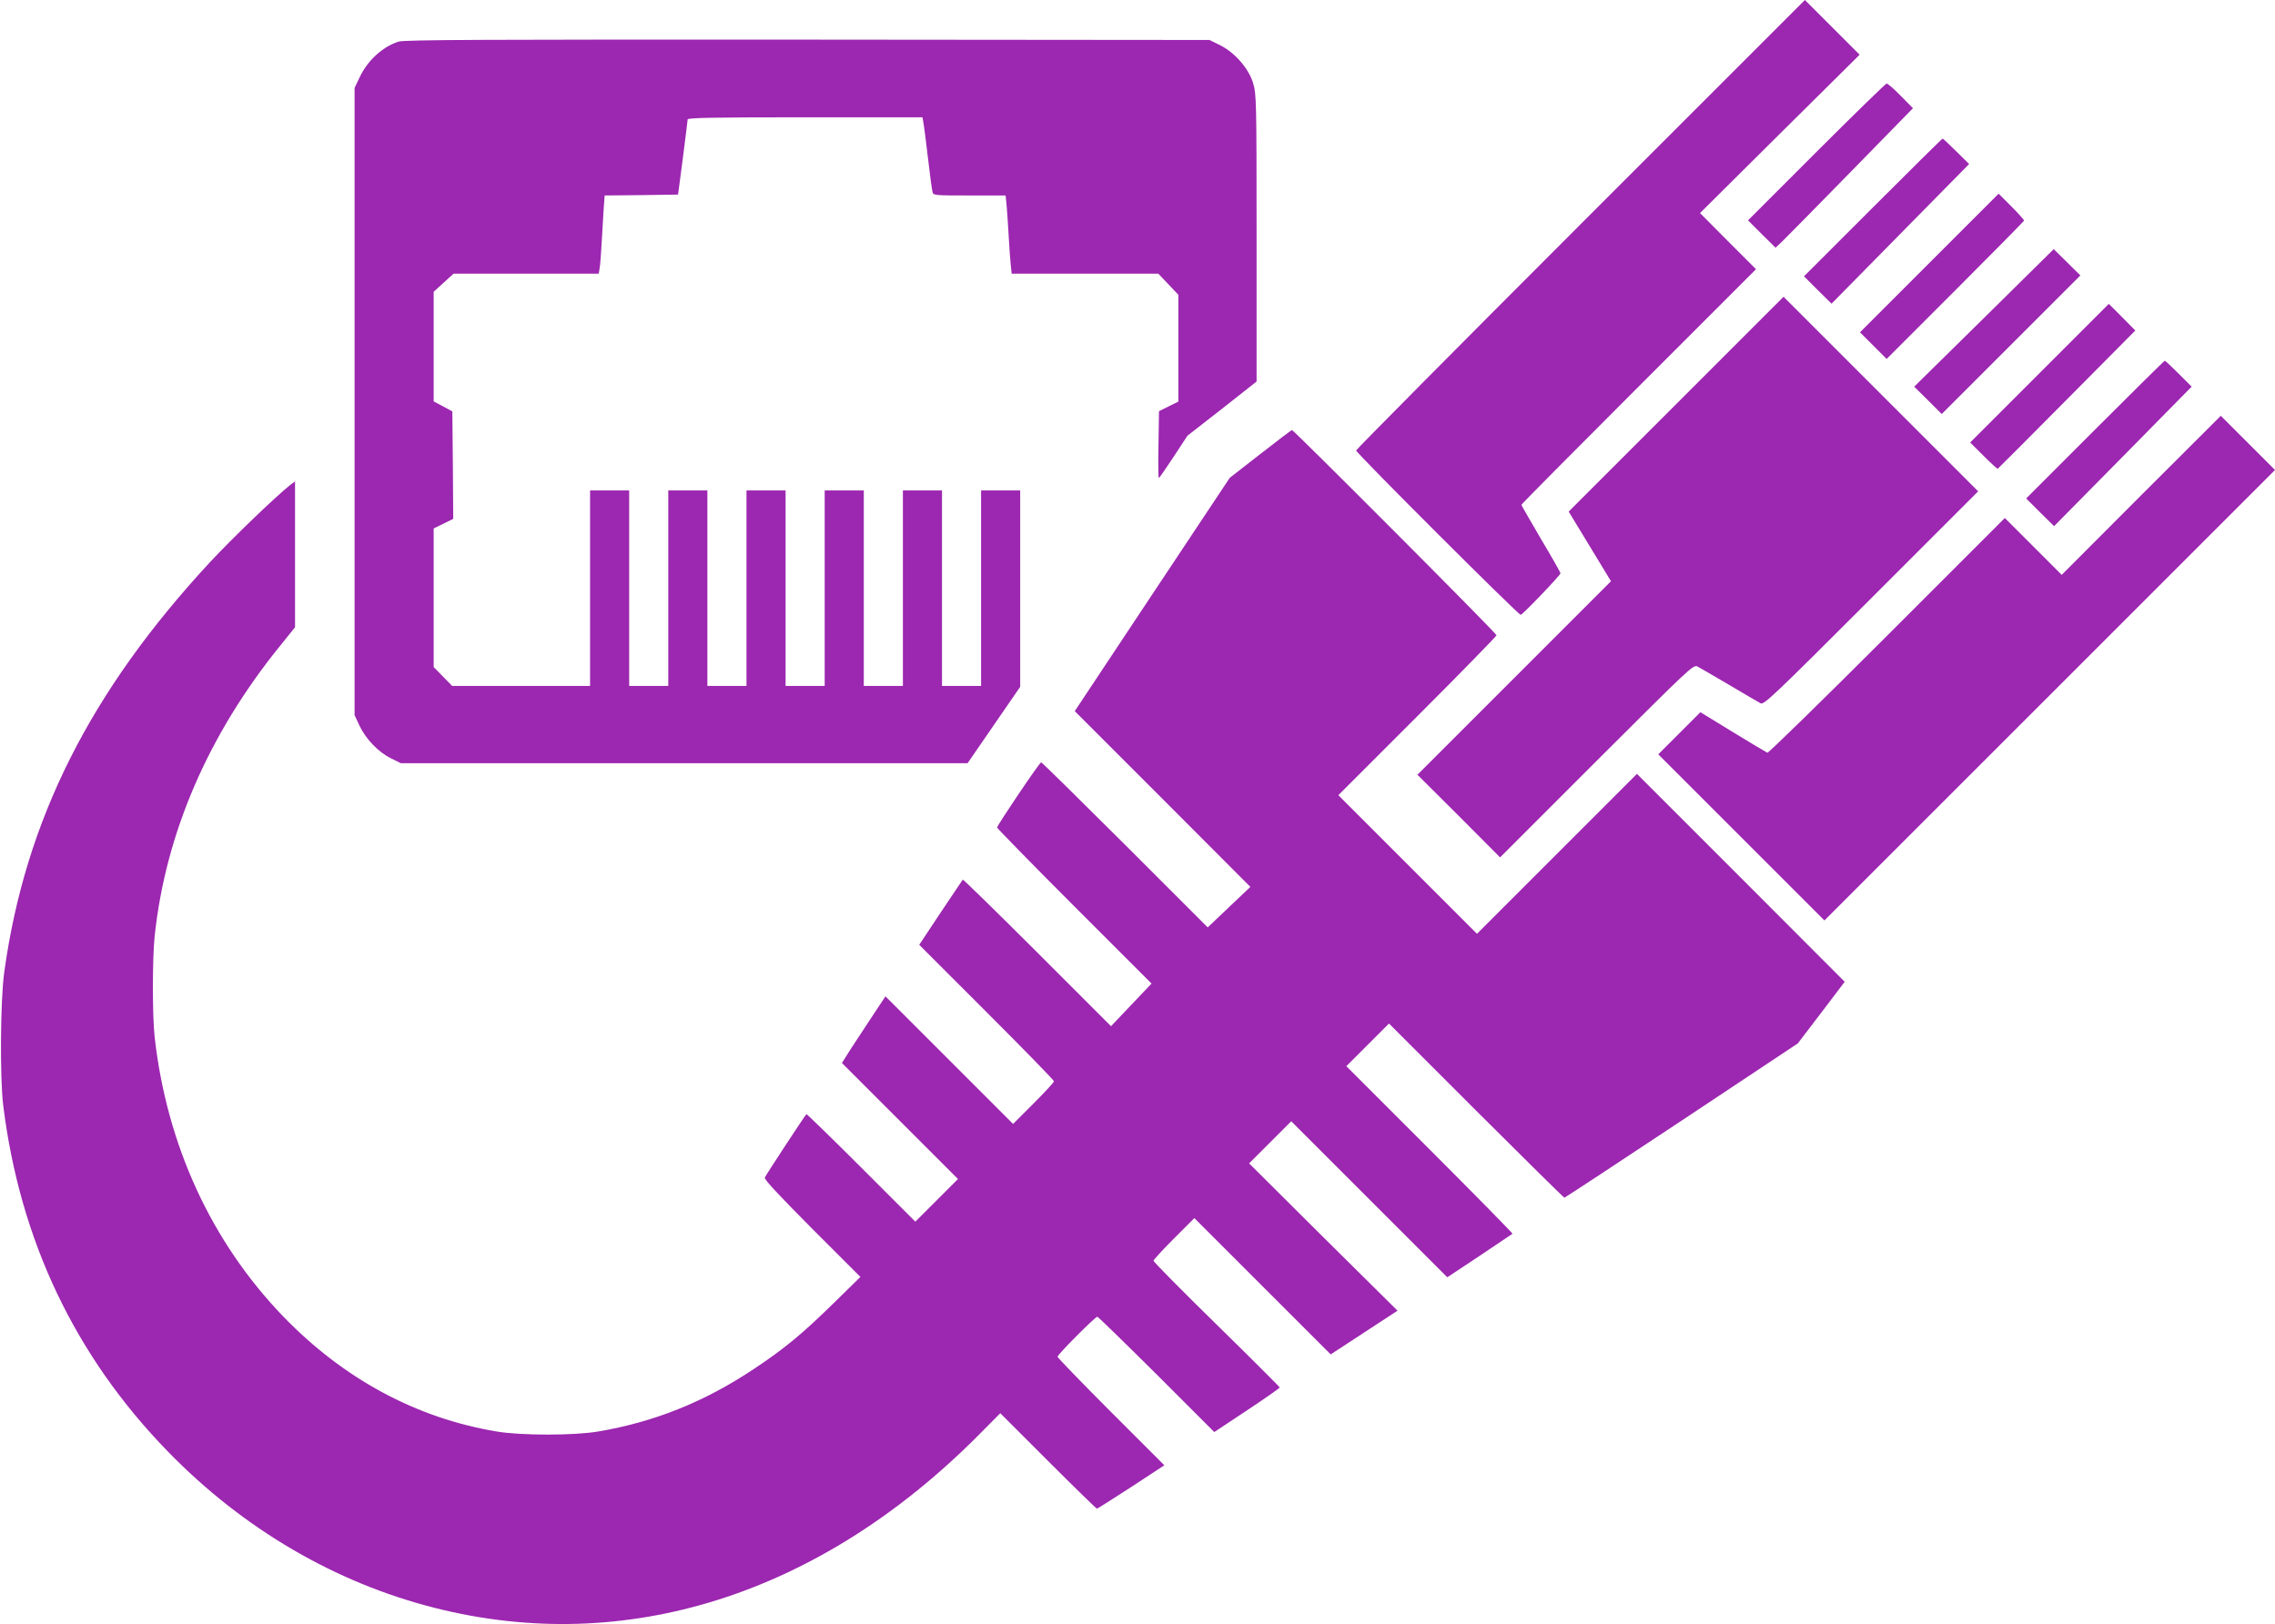
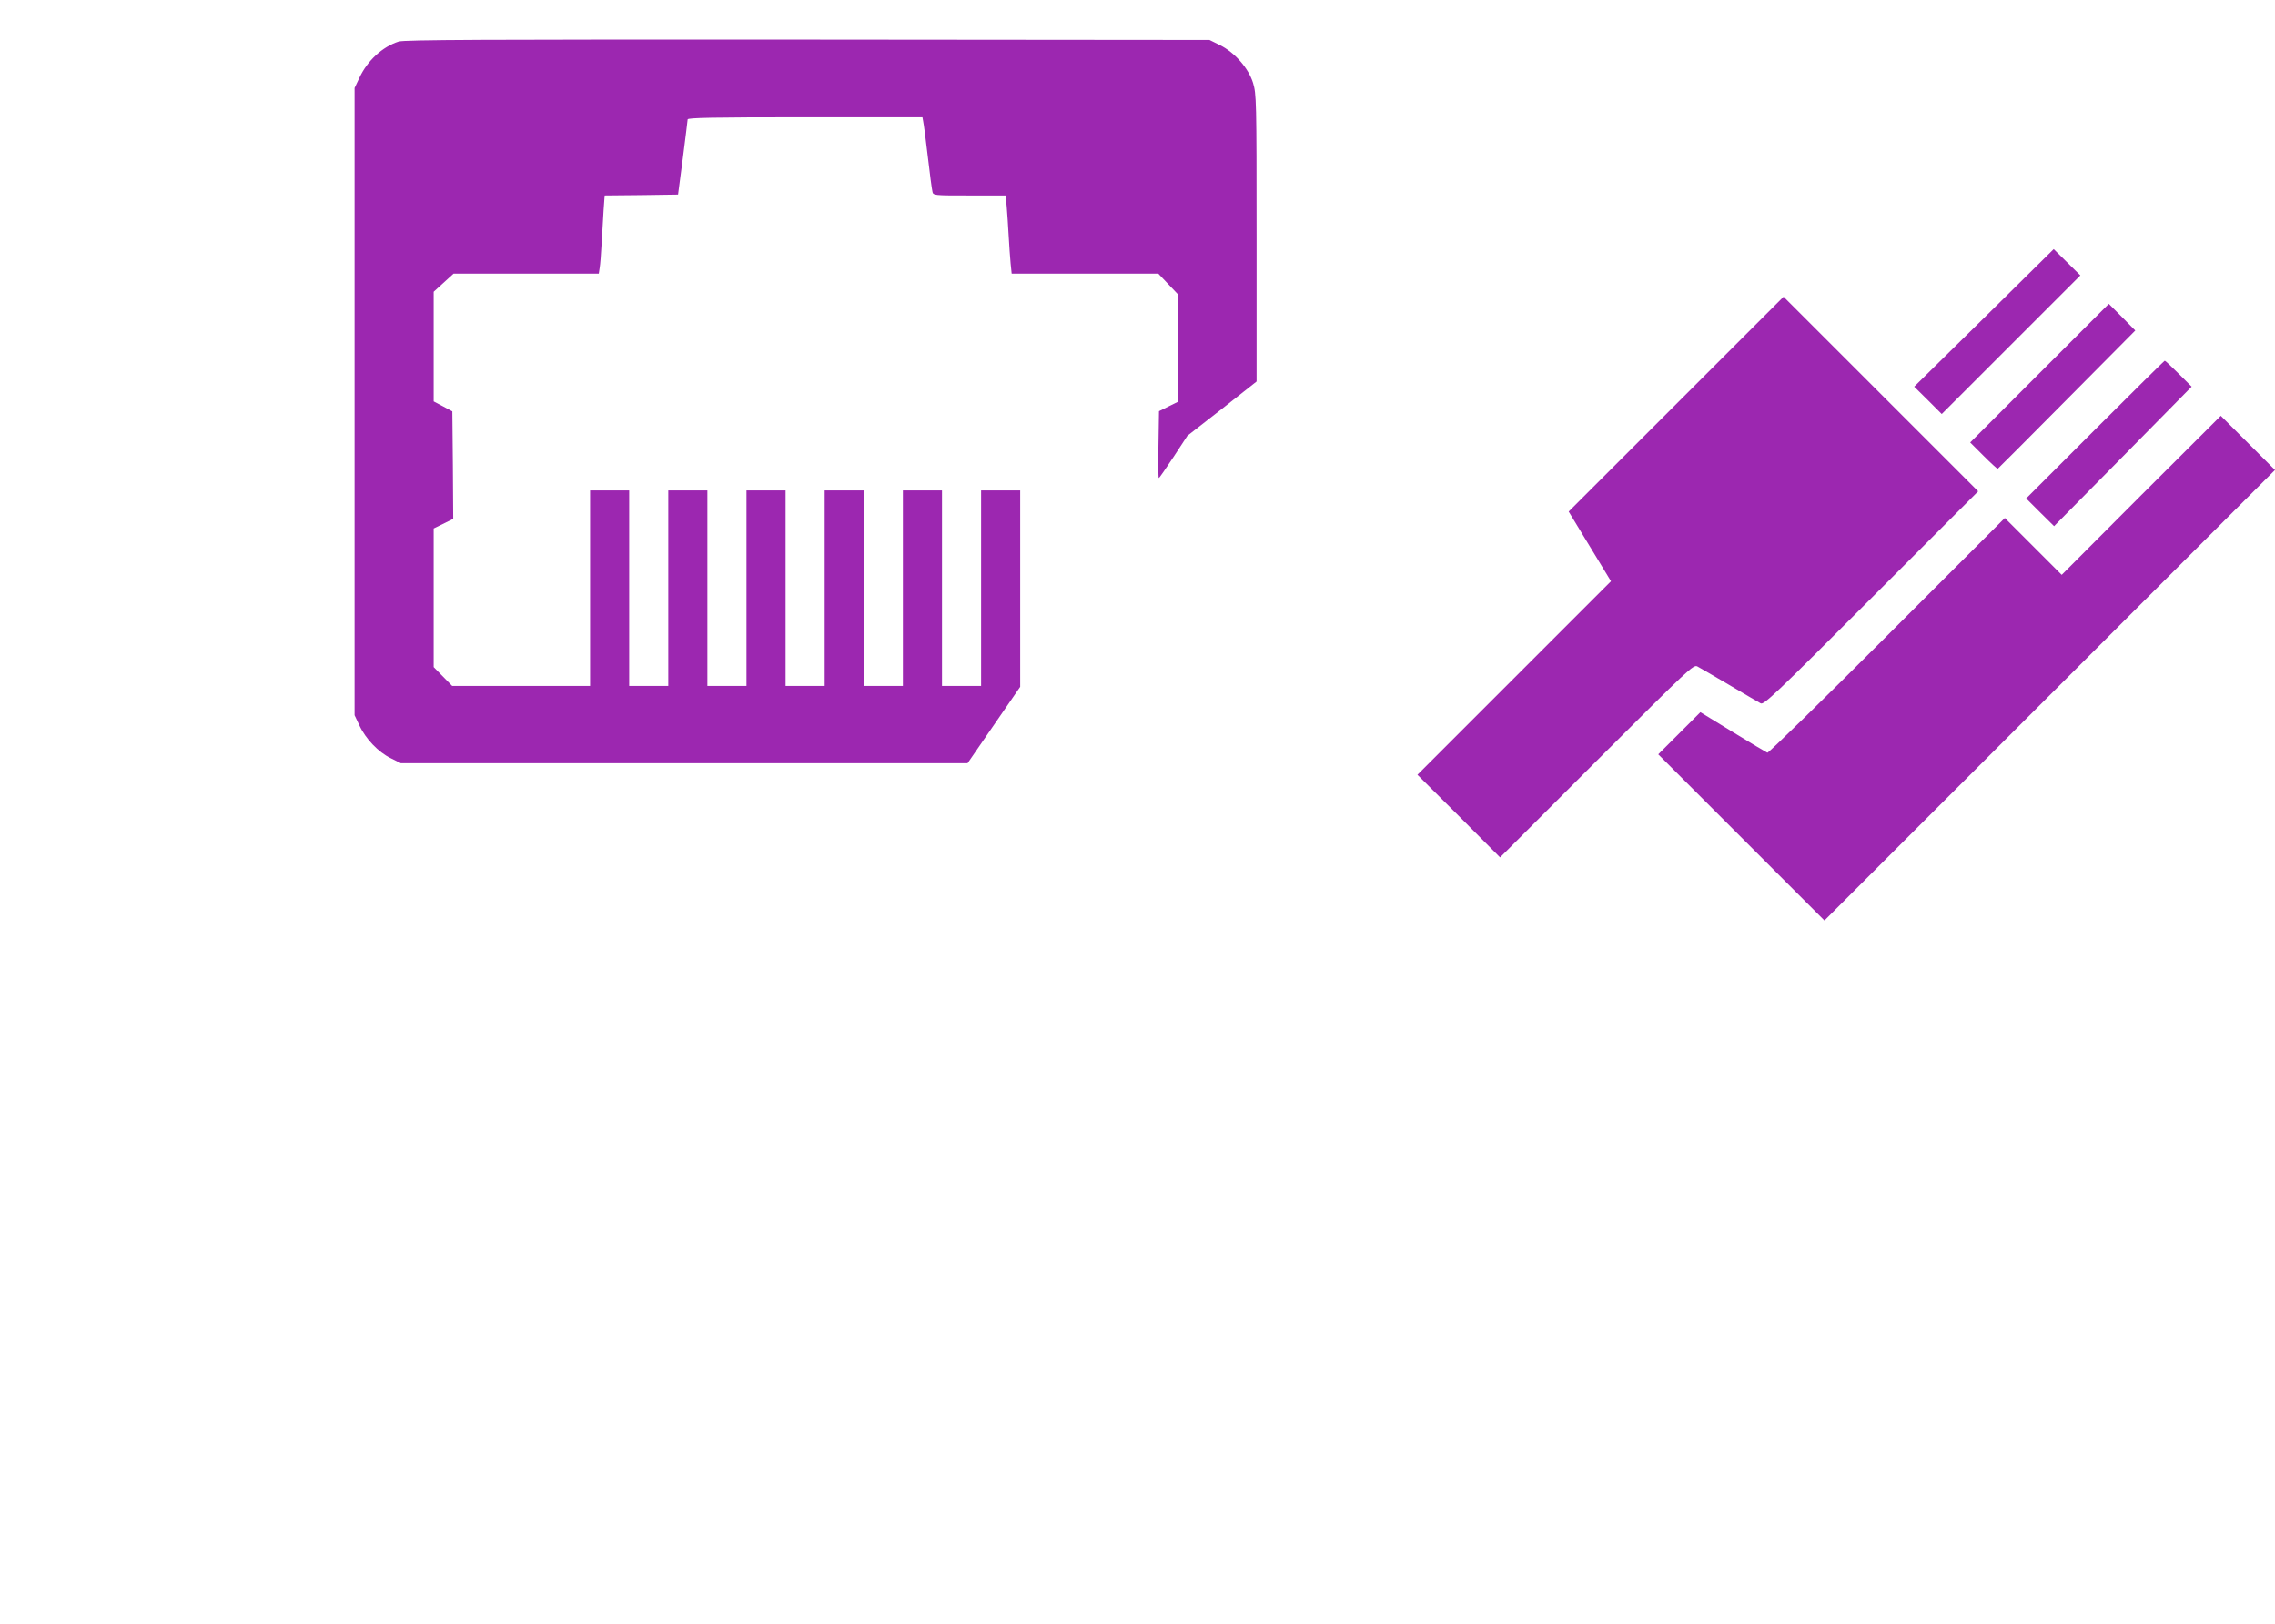
<svg xmlns="http://www.w3.org/2000/svg" version="1.0" width="1280pt" height="914pt" viewBox="0 0 1280 914" preserveAspectRatio="xMidYMid meet">
  <g transform="translate(0,914) scale(0.1,-0.1)" fill="#9c27b0" stroke="none">
-     <path d="M8892 7877 c-694 -694 -1262 -1267 -1262 -1272 0 -14 912 -925 926 -925 10 0 224 223 224 234 0 4 -49 91 -110 193 -60 103 -110 189 -110 192 0 4 297 303 660 666 l660 660 -158 158 -157 158 449 446 449 445 -154 154 -154 154 -1263 -1263z" />
    <path d="M2243 8906 c-91 -29 -176 -107 -221 -204 l-27 -57 0 -1765 0 -1765 27 -57 c35 -76 107 -151 177 -185 l56 -28 1594 0 1595 0 148 215 148 215 0 553 0 552 -110 0 -110 0 0 -550 0 -550 -110 0 -110 0 0 550 0 550 -110 0 -110 0 0 -550 0 -550 -110 0 -110 0 0 550 0 550 -110 0 -110 0 0 -550 0 -550 -110 0 -110 0 0 550 0 550 -110 0 -110 0 0 -550 0 -550 -110 0 -110 0 0 550 0 550 -110 0 -110 0 0 -550 0 -550 -110 0 -110 0 0 550 0 550 -110 0 -110 0 0 -550 0 -550 -388 0 -388 0 -52 53 -52 53 0 390 0 390 55 27 55 27 -2 302 -3 303 -52 28 -53 28 0 309 0 308 56 51 56 51 408 0 409 0 5 33 c3 17 8 79 11 137 3 58 8 142 11 187 l6 83 207 2 206 3 27 205 c14 113 27 211 27 218 1 9 140 12 661 12 l660 0 4 -22 c3 -13 15 -102 26 -198 11 -96 23 -185 26 -197 4 -23 5 -23 208 -23 l204 0 6 -62 c3 -35 8 -108 11 -163 3 -55 8 -126 11 -157 l6 -58 412 0 413 0 56 -59 57 -60 0 -300 0 -301 -55 -27 -54 -27 -3 -188 c-2 -103 -1 -188 2 -188 3 0 40 54 83 119 l78 119 195 152 194 153 0 807 c0 784 -1 810 -20 874 -26 83 -104 172 -188 213 l-57 28 -2260 2 c-1839 1 -2268 -1 -2302 -11z" />
-     <path d="M10220 8285 l-385 -385 77 -77 78 -77 36 34 c20 19 194 196 387 393 l350 358 -69 70 c-37 38 -73 69 -79 69 -5 0 -183 -173 -395 -385z" />
-     <path d="M10537 7972 l-387 -387 77 -77 78 -77 387 393 387 393 -72 71 c-40 40 -75 72 -77 72 -3 0 -179 -174 -393 -388z" />
-     <path d="M10855 7660 l-390 -390 75 -75 75 -75 385 385 c212 212 386 389 388 393 1 4 -31 40 -71 80 l-72 72 -390 -390z" />
    <path d="M11163 7351 l-393 -387 78 -77 77 -77 390 390 390 390 -75 74 -75 74 -392 -387z" />
    <path d="M9431 6866 l-605 -605 119 -196 119 -196 -545 -545 -544 -544 233 -232 232 -233 544 544 c525 524 544 543 567 530 13 -7 94 -54 179 -104 85 -50 164 -97 176 -103 18 -10 75 44 622 591 l602 602 -548 548 -547 547 -604 -604z" />
    <path d="M11475 7040 l-390 -390 75 -75 c41 -41 77 -74 80 -73 3 2 178 177 390 391 l384 387 -74 75 -75 75 -390 -390z" />
    <path d="M11787 6722 l-387 -387 78 -78 79 -78 387 392 387 393 -73 73 c-40 40 -75 73 -78 73 -3 0 -179 -174 -393 -388z" />
    <path d="M12047 6353 l-447 -448 -160 160 -160 160 -663 -663 c-364 -364 -667 -660 -673 -658 -5 2 -93 54 -194 116 l-183 112 -119 -119 -118 -118 468 -468 467 -467 1268 1268 1267 1267 -153 153 -152 152 -448 -447z" />
-     <path d="M7091 6585 l-172 -134 -436 -656 -436 -657 494 -494 494 -495 -120 -114 -120 -114 -465 465 c-256 255 -468 464 -472 464 -9 0 -248 -355 -248 -367 0 -4 195 -204 434 -443 l435 -435 -114 -120 -114 -120 -415 415 c-228 228 -417 412 -419 410 -2 -3 -58 -86 -125 -186 l-120 -181 379 -379 c208 -208 379 -383 379 -389 0 -6 -52 -62 -115 -125 l-115 -115 -359 359 -359 359 -69 -104 c-38 -57 -94 -142 -123 -187 l-53 -84 327 -327 326 -326 -120 -120 -120 -120 -305 305 c-167 167 -306 302 -308 300 -14 -16 -229 -344 -234 -357 -4 -10 77 -97 266 -287 l272 -272 -153 -150 c-176 -172 -272 -252 -448 -369 -276 -184 -560 -298 -875 -351 -136 -23 -432 -23 -570 0 -454 76 -861 296 -1201 647 -405 420 -656 966 -724 1574 -13 115 -13 442 0 565 61 579 301 1136 707 1637 l83 103 0 411 0 410 -28 -21 c-82 -65 -325 -299 -449 -432 -677 -730 -1041 -1455 -1159 -2308 -22 -157 -25 -593 -6 -750 94 -759 404 -1412 927 -1949 423 -435 943 -739 1503 -880 1072 -271 2158 73 3049 964 l131 132 268 -268 c148 -148 272 -269 276 -269 3 0 90 55 193 122 l186 122 -300 300 c-166 166 -301 306 -301 311 0 12 212 225 224 225 4 0 154 -146 333 -324 l325 -325 184 122 c101 67 184 125 184 129 0 3 -160 163 -355 354 -195 191 -355 353 -355 359 0 5 52 62 115 125 l115 115 384 -384 383 -383 188 123 188 123 -418 414 -417 415 118 118 119 119 439 -439 439 -439 181 120 c100 67 183 123 186 125 2 2 -207 215 -465 473 l-470 470 120 120 120 120 490 -490 c270 -269 493 -490 497 -490 3 0 300 195 660 434 l653 434 132 173 132 174 -584 585 -585 585 -450 -450 -450 -450 -390 390 -390 390 445 445 c245 245 445 450 445 455 0 11 -1141 1155 -1151 1155 -3 0 -83 -61 -178 -135z" />
  </g>
</svg>